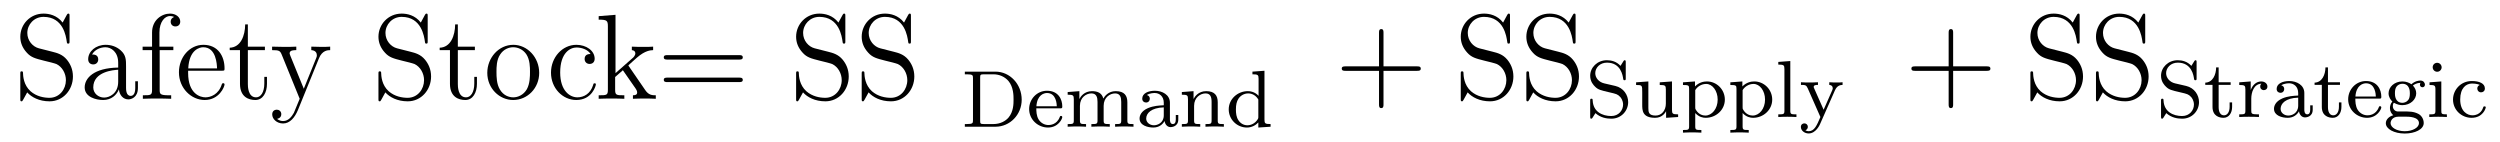
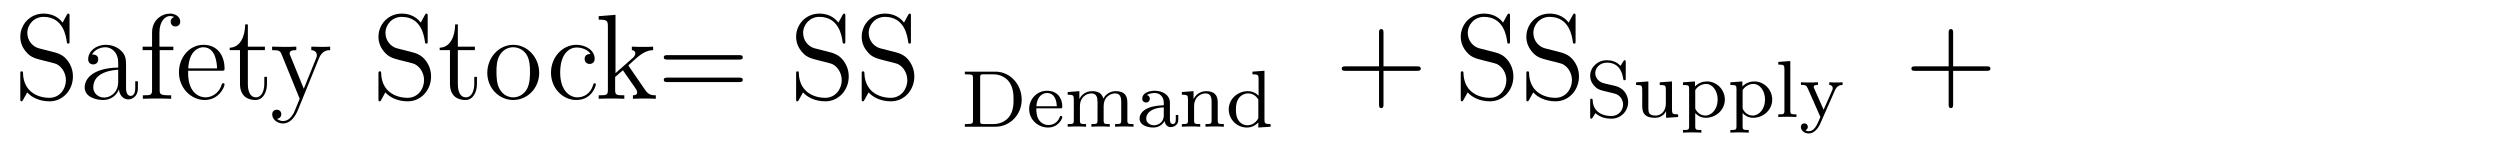
<svg xmlns="http://www.w3.org/2000/svg" version="1.1" width="247pt" height="14pt" viewBox="0 -14 247 14">
  <g id="page1">
    <g transform="matrix(1 0 0 -1 -131 650)">
      <path d="M134.847 659.225C134.237 659.38 133.699 659.978 133.699 660.743C133.699 661.58 134.368 662.333 135.301 662.333C137.261 662.333 137.524 660.396 137.596 659.882C137.62 659.739 137.62 659.691 137.739 659.691C137.871 659.691 137.871 659.751 137.871 659.966V662.381C137.871 662.596 137.871 662.656 137.751 662.656C137.715 662.656 137.667 662.656 137.584 662.5L137.189 661.771C136.616 662.512 135.827 662.656 135.301 662.656C133.974 662.656 133.006 661.592 133.006 660.372C133.006 659.799 133.209 659.273 133.651 658.794C134.069 658.328 134.488 658.221 135.337 658.006C135.755 657.91 136.413 657.742 136.58 657.671C137.142 657.396 137.512 656.75 137.512 656.081C137.512 655.184 136.879 654.336 135.887 654.336C135.348 654.336 134.607 654.467 134.022 654.981C133.328 655.603 133.28 656.463 133.268 656.858C133.257 656.953 133.161 656.953 133.137 656.953C133.006 656.953 133.006 656.894 133.006 656.679V654.264C133.006 654.049 133.006 653.989 133.125 653.989C133.197 653.989 133.209 654.013 133.293 654.156C133.34 654.252 133.591 654.694 133.687 654.873C134.117 654.395 134.87 653.989 135.898 653.989C137.237 653.989 138.206 655.125 138.206 656.44C138.206 657.169 137.931 657.707 137.608 658.101C137.166 658.639 136.628 658.771 136.161 658.89L134.847 659.225ZM143.454 657.432C143.454 658.077 143.454 658.555 142.928 659.022C142.51 659.404 141.972 659.572 141.446 659.572C140.466 659.572 139.712 658.926 139.712 658.149C139.712 657.802 139.94 657.635 140.215 657.635C140.502 657.635 140.705 657.838 140.705 658.125C140.705 658.615 140.274 658.615 140.095 658.615C140.37 659.117 140.944 659.332 141.422 659.332C141.972 659.332 142.677 658.878 142.677 657.802V657.324C140.274 657.288 139.366 656.284 139.366 655.364C139.366 654.419 140.466 654.12 141.195 654.12C141.984 654.12 142.522 654.599 142.749 655.173C142.797 654.611 143.167 654.18 143.681 654.18C143.932 654.18 144.626 654.348 144.626 655.304V655.973H144.363V655.304C144.363 654.622 144.076 654.527 143.908 654.527C143.454 654.527 143.454 655.16 143.454 655.34V657.432ZM142.677 655.926C142.677 654.754 141.805 654.36 141.291 654.36C140.705 654.36 140.215 654.79 140.215 655.364C140.215 656.942 142.247 657.085 142.677 657.109V655.926ZM146.776 659.046H148.127V659.392H146.752V660.791C146.752 661.867 147.302 662.417 147.792 662.417C147.888 662.417 148.067 662.393 148.21 662.321C148.163 662.309 147.864 662.202 147.864 661.855C147.864 661.58 148.055 661.388 148.33 661.388C148.617 661.388 148.808 661.58 148.808 661.867C148.808 662.309 148.378 662.656 147.804 662.656C146.967 662.656 146.023 662.01 146.023 660.791V659.392H145.09V659.046H146.023V655.125C146.023 654.587 145.891 654.587 145.114 654.587V654.24C145.449 654.264 146.106 654.264 146.465 654.264C146.788 654.264 147.637 654.264 147.912 654.24V654.587H147.673C146.8 654.587 146.776 654.718 146.776 655.148V659.046ZM152.898 657.013C153.161 657.013 153.185 657.013 153.185 657.241C153.185 658.448 152.539 659.572 151.093 659.572C149.73 659.572 148.679 658.34 148.679 656.858C148.679 655.28 149.898 654.12 151.224 654.12C152.647 654.12 153.185 655.412 153.185 655.662C153.185 655.734 153.125 655.782 153.054 655.782C152.958 655.782 152.934 655.722 152.91 655.662C152.599 654.658 151.799 654.383 151.296 654.383S149.587 654.718 149.587 656.786V657.013H152.898ZM149.599 657.241C149.694 659.117 150.746 659.332 151.081 659.332C152.36 659.332 152.432 657.647 152.444 657.241H149.599ZM155.488 659.046H157.173V659.392H155.488V661.592H155.225C155.213 660.468 154.783 659.321 153.695 659.285V659.046H154.711V655.722C154.711 654.395 155.596 654.12 156.229 654.12C156.982 654.12 157.377 654.862 157.377 655.722V656.404H157.114V655.746C157.114 654.886 156.767 654.383 156.301 654.383C155.488 654.383 155.488 655.495 155.488 655.698V659.046Z" />
      <path d="M162.509 658.233C162.832 659.033 163.394 659.046 163.621 659.046V659.392C163.275 659.368 163.107 659.368 162.725 659.368C162.45 659.368 162.426 659.368 161.756 659.392V659.046C162.199 659.022 162.306 658.747 162.306 658.532C162.306 658.424 162.282 658.364 162.234 658.245L161.015 655.232L159.688 658.484C159.616 658.651 159.616 658.723 159.616 658.735C159.616 659.046 160.035 659.046 160.274 659.046V659.392C159.963 659.368 159.377 659.368 159.043 659.368C158.588 659.368 158.565 659.368 157.883 659.392V659.046C158.576 659.046 158.672 658.986 158.828 658.615L160.609 654.24C160.083 652.973 160.083 652.949 160.035 652.853C159.832 652.495 159.509 652.04 158.971 652.04C158.601 652.04 158.373 652.256 158.373 652.256S158.792 652.303 158.792 652.722C158.792 653.009 158.565 653.164 158.349 653.164C158.146 653.164 157.895 653.045 157.895 652.698C157.895 652.244 158.337 651.801 158.971 651.801C159.64 651.801 160.131 652.387 160.441 653.14L162.509 658.233Z" />
      <path d="M170.232 659.225C169.622 659.38 169.084 659.978 169.084 660.743C169.084 661.58 169.754 662.333 170.686 662.333C172.646 662.333 172.909 660.396 172.981 659.882C173.005 659.739 173.005 659.691 173.124 659.691C173.256 659.691 173.256 659.751 173.256 659.966V662.381C173.256 662.596 173.256 662.656 173.136 662.656C173.1 662.656 173.053 662.656 172.969 662.5L172.575 661.771C172.001 662.512 171.212 662.656 170.686 662.656C169.359 662.656 168.391 661.592 168.391 660.372C168.391 659.799 168.594 659.273 169.036 658.794C169.455 658.328 169.873 658.221 170.722 658.006C171.14 657.91 171.798 657.742 171.965 657.671C172.527 657.396 172.897 656.75 172.897 656.081C172.897 655.184 172.264 654.336 171.272 654.336C170.734 654.336 169.993 654.467 169.407 654.981C168.713 655.603 168.666 656.463 168.654 656.858C168.642 656.953 168.546 656.953 168.522 656.953C168.391 656.953 168.391 656.894 168.391 656.679V654.264C168.391 654.049 168.391 653.989 168.51 653.989C168.582 653.989 168.594 654.013 168.678 654.156C168.726 654.252 168.976 654.694 169.072 654.873C169.502 654.395 170.256 653.989 171.284 653.989C172.622 653.989 173.591 655.125 173.591 656.44C173.591 657.169 173.316 657.707 172.993 658.101C172.551 658.639 172.013 658.771 171.546 658.89L170.232 659.225ZM176.234 659.046H177.919V659.392H176.234V661.592H175.97C175.959 660.468 175.528 659.321 174.44 659.285V659.046H175.456V655.722C175.456 654.395 176.341 654.12 176.974 654.12C177.728 654.12 178.122 654.862 178.122 655.722V656.404H177.859V655.746C177.859 654.886 177.513 654.383 177.046 654.383C176.234 654.383 176.234 655.495 176.234 655.698V659.046ZM184.272 656.798C184.272 658.34 183.1 659.572 181.714 659.572C180.279 659.572 179.144 658.304 179.144 656.798C179.144 655.268 180.339 654.12 181.702 654.12C183.113 654.12 184.272 655.292 184.272 656.798ZM181.714 654.383C181.272 654.383 180.733 654.575 180.387 655.16C180.064 655.698 180.052 656.404 180.052 656.906C180.052 657.36 180.052 658.089 180.423 658.627C180.758 659.141 181.283 659.332 181.702 659.332C182.168 659.332 182.67 659.117 182.993 658.651C183.363 658.101 183.363 657.348 183.363 656.906C183.363 656.487 183.363 655.746 183.053 655.184C182.718 654.611 182.168 654.383 181.714 654.383Z" />
      <path d="M189.347 658.663C189.203 658.663 188.761 658.663 188.761 658.173C188.761 657.886 188.964 657.683 189.251 657.683C189.526 657.683 189.753 657.85 189.753 658.197C189.753 658.998 188.916 659.572 187.948 659.572C186.549 659.572 185.438 658.328 185.438 656.822C185.438 655.292 186.585 654.12 187.936 654.12C189.514 654.12 189.873 655.555 189.873 655.662S189.789 655.77 189.753 655.77C189.645 655.77 189.634 655.734 189.598 655.591C189.335 654.742 188.689 654.383 188.044 654.383C187.314 654.383 186.346 655.017 186.346 656.834C186.346 658.818 187.362 659.308 187.96 659.308C188.414 659.308 189.072 659.129 189.347 658.663Z" />
      <path d="M193.163 657.408C193.163 657.42 193.079 657.515 193.079 657.528C193.079 657.563 193.832 658.209 193.927 658.304C194.753 659.022 195.278 659.033 195.529 659.046V659.392C195.29 659.368 194.98 659.368 194.621 659.368C194.31 659.368 193.7 659.368 193.426 659.392V659.046C193.628 659.033 193.772 658.926 193.772 658.735C193.772 658.496 193.534 658.281 193.522 658.281L191.812 656.774V662.536L190.15 662.405V662.058C190.963 662.058 191.059 661.974 191.059 661.388V655.125C191.059 654.587 190.927 654.587 190.15 654.587V654.24C190.485 654.264 191.059 654.264 191.417 654.264C191.776 654.264 192.35 654.264 192.684 654.24V654.587C191.919 654.587 191.776 654.587 191.776 655.125V656.392L192.541 657.061L193.688 655.412C193.868 655.16 193.951 655.029 193.951 654.862C193.951 654.647 193.784 654.587 193.534 654.587V654.24C193.832 654.264 194.418 654.264 194.741 654.264C195.254 654.264 195.278 654.264 195.793 654.24V654.587C195.47 654.587 195.1 654.587 194.765 655.077L193.163 657.408ZM204.005 658.113C204.172 658.113 204.386 658.113 204.386 658.328C204.386 658.555 204.184 658.555 204.005 658.555H196.963C196.796 658.555 196.582 658.555 196.582 658.34C196.582 658.113 196.784 658.113 196.963 658.113H204.005ZM204.005 655.89C204.172 655.89 204.386 655.89 204.386 656.105C204.386 656.332 204.184 656.332 204.005 656.332H196.963C196.796 656.332 196.582 656.332 196.582 656.117C196.582 655.89 196.784 655.89 196.963 655.89H204.005Z" />
      <path d="M211.496 659.225C210.887 659.38 210.348 659.978 210.348 660.743C210.348 661.58 211.019 662.333 211.95 662.333C213.911 662.333 214.174 660.396 214.246 659.882C214.27 659.739 214.27 659.691 214.39 659.691C214.52 659.691 214.52 659.751 214.52 659.966V662.381C214.52 662.596 214.52 662.656 214.402 662.656C214.366 662.656 214.318 662.656 214.234 662.5L213.839 661.771C213.265 662.512 212.477 662.656 211.95 662.656C210.624 662.656 209.656 661.592 209.656 660.372C209.656 659.799 209.858 659.273 210.301 658.794C210.719 658.328 211.138 658.221 211.986 658.006C212.405 657.91 213.062 657.742 213.229 657.671C213.792 657.396 214.162 656.75 214.162 656.081C214.162 655.184 213.528 654.336 212.537 654.336C211.998 654.336 211.258 654.467 210.672 654.981C209.978 655.603 209.93 656.463 209.918 656.858C209.906 656.953 209.81 656.953 209.786 656.953C209.656 656.953 209.656 656.894 209.656 656.679V654.264C209.656 654.049 209.656 653.989 209.774 653.989C209.846 653.989 209.858 654.013 209.942 654.156C209.99 654.252 210.241 654.694 210.337 654.873C210.767 654.395 211.52 653.989 212.549 653.989C213.887 653.989 214.855 655.125 214.855 656.44C214.855 657.169 214.58 657.707 214.258 658.101C213.816 658.639 213.277 658.771 212.812 658.89L211.496 659.225ZM217.976 659.225C217.367 659.38 216.828 659.978 216.828 660.743C216.828 661.58 217.498 662.333 218.43 662.333C220.391 662.333 220.654 660.396 220.726 659.882C220.75 659.739 220.75 659.691 220.87 659.691C221 659.691 221 659.751 221 659.966V662.381C221 662.596 221 662.656 220.882 662.656C220.846 662.656 220.798 662.656 220.714 662.5L220.319 661.771C219.745 662.512 218.957 662.656 218.43 662.656C217.104 662.656 216.136 661.592 216.136 660.372C216.136 659.799 216.338 659.273 216.781 658.794C217.199 658.328 217.618 658.221 218.466 658.006C218.885 657.91 219.542 657.742 219.709 657.671C220.271 657.396 220.642 656.75 220.642 656.081C220.642 655.184 220.008 654.336 219.017 654.336C218.478 654.336 217.738 654.467 217.151 654.981C216.458 655.603 216.41 656.463 216.398 656.858C216.386 656.953 216.29 656.953 216.266 656.953C216.136 656.953 216.136 656.894 216.136 656.679V654.264C216.136 654.049 216.136 653.989 216.254 653.989C216.326 653.989 216.338 654.013 216.422 654.156C216.47 654.252 216.721 654.694 216.817 654.873C217.247 654.395 218 653.989 219.028 653.989C220.367 653.989 221.335 655.125 221.335 656.44C221.335 657.169 221.06 657.707 220.738 658.101C220.295 658.639 219.757 658.771 219.292 658.89L217.976 659.225Z" />
      <path d="M226.326 656.922V656.659H226.502C227.116 656.659 227.131 656.572 227.131 656.277V652.125C227.131 651.831 227.116 651.743 226.502 651.743H226.326V651.48H229.355C230.789 651.48 231.944 652.675 231.944 654.149C231.944 655.687 230.78 656.922 229.355 656.922H226.326ZM228.223 651.743C227.856 651.743 227.84 651.799 227.84 652.07V656.333C227.84 656.604 227.856 656.659 228.223 656.659H229.139C229.76 656.659 230.279 656.404 230.629 656.006C231.139 655.4 231.139 654.548 231.139 654.157C231.139 653.751 231.139 652.97 230.638 652.38C230.358 652.054 229.848 651.743 229.139 651.743H228.223ZM235.73 653.297C235.906 653.297 235.954 653.297 235.954 653.48C235.954 654.189 235.564 655.034 234.44 655.034C233.452 655.034 232.679 654.213 232.679 653.225C232.679 652.197 233.539 651.4 234.544 651.4C235.555 651.4 235.954 652.253 235.954 652.436C235.954 652.468 235.93 652.548 235.826 652.548C235.739 652.548 235.723 652.492 235.706 652.444C235.421 651.671 234.734 651.647 234.592 651.647C234.233 651.647 233.866 651.815 233.627 652.181C233.388 652.548 233.388 653.058 233.388 653.297H235.73ZM233.396 653.504C233.467 654.62 234.145 654.811 234.44 654.811C235.373 654.811 235.404 653.687 235.412 653.504H233.396ZM242.383 653.894C242.383 654.54 242.105 654.994 241.236 654.994C240.503 654.994 240.136 654.492 240.008 654.261C239.866 654.835 239.411 654.994 238.892 654.994C238.12 654.994 237.754 654.444 237.65 654.229H237.642V654.994L236.486 654.906V654.643C237.029 654.643 237.092 654.588 237.092 654.197V652.102C237.092 651.743 236.996 651.743 236.486 651.743V651.48C236.83 651.504 237.18 651.504 237.395 651.504C237.626 651.504 237.961 651.504 238.303 651.48V651.743C237.793 651.743 237.697 651.743 237.697 652.102V653.544C237.697 654.381 238.327 654.771 238.829 654.771C239.347 654.771 239.435 654.365 239.435 653.926V652.102C239.435 651.743 239.339 651.743 238.829 651.743V651.48C239.172 651.504 239.522 651.504 239.737 651.504C239.969 651.504 240.304 651.504 240.646 651.48V651.743C240.136 651.743 240.041 651.743 240.041 652.102V653.544C240.041 654.381 240.67 654.771 241.172 654.771C241.69 654.771 241.777 654.365 241.777 653.926V652.102C241.777 651.743 241.682 651.743 241.172 651.743V651.48C241.514 651.504 241.865 651.504 242.081 651.504C242.311 651.504 242.646 651.504 242.988 651.48V651.743C242.479 651.743 242.383 651.743 242.383 652.102V653.894ZM246.587 653.855C246.587 654.636 245.83 655.034 245.105 655.034C244.442 655.034 243.853 654.779 243.853 654.253C243.853 654.014 244.021 653.871 244.228 653.871C244.451 653.871 244.602 654.03 244.602 654.245C244.602 654.436 244.483 654.572 244.308 654.612C244.602 654.811 245.033 654.811 245.088 654.811C245.534 654.811 245.981 654.5 245.981 653.847V653.6C245.519 653.576 244.985 653.552 244.427 653.321C243.726 653.018 243.59 652.556 243.59 652.293C243.59 651.607 244.396 651.4 244.945 651.4C245.527 651.4 245.885 651.727 246.061 652.046C246.101 651.743 246.307 651.44 246.658 651.44C246.738 651.44 247.415 651.472 247.415 652.197V652.635H247.168V652.197C247.168 651.87 247.049 651.743 246.881 651.743C246.587 651.743 246.587 652.109 246.587 652.197V653.855ZM245.981 652.603C245.981 651.831 245.328 651.623 245.009 651.623C244.595 651.623 244.244 651.902 244.244 652.285C244.244 652.811 244.738 653.352 245.981 653.392V652.603ZM251.312 653.894C251.312 654.564 251.01 654.994 250.172 654.994C249.384 654.994 249.025 654.42 248.929 654.229H248.922V654.994L247.766 654.906V654.643C248.308 654.643 248.372 654.588 248.372 654.197V652.102C248.372 651.743 248.276 651.743 247.766 651.743V651.48C248.11 651.504 248.46 651.504 248.675 651.504C248.906 651.504 249.241 651.504 249.583 651.48V651.743C249.073 651.743 248.977 651.743 248.977 652.102V653.544C248.977 654.381 249.616 654.771 250.102 654.771S250.706 654.428 250.706 653.926V652.102C250.706 651.743 250.612 651.743 250.102 651.743V651.48C250.444 651.504 250.794 651.504 251.01 651.504C251.24 651.504 251.575 651.504 251.918 651.48V651.743C251.408 651.743 251.312 651.743 251.312 652.102V653.894ZM254.741 656.922V656.659C255.283 656.659 255.347 656.604 255.347 656.213V654.532C255.068 654.835 254.694 654.994 254.279 654.994C253.283 654.994 252.398 654.221 252.398 653.193C252.398 652.213 253.195 651.4 254.2 651.4C254.67 651.4 255.06 651.623 255.323 651.902V651.4L256.534 651.48V651.743C255.992 651.743 255.929 651.799 255.929 652.189V657.01L254.741 656.922ZM255.323 652.468C255.323 652.325 255.323 652.293 255.204 652.133C254.981 651.815 254.614 651.623 254.239 651.623C253.873 651.623 253.554 651.815 253.363 652.109C253.147 652.42 253.108 652.811 253.108 653.185C253.108 653.647 253.18 653.974 253.363 654.253C253.554 654.548 253.913 654.771 254.32 654.771C254.701 654.771 255.084 654.58 255.323 654.165V652.468Z" />
      <path d="M267.69 657.001H270.989C271.157 657.001 271.372 657.001 271.372 657.217C271.372 657.444 271.169 657.444 270.989 657.444H267.69V660.743C267.69 660.91 267.69 661.126 267.474 661.126C267.247 661.126 267.247 660.922 267.247 660.743V657.444H263.948C263.78 657.444 263.566 657.444 263.566 657.228C263.566 657.001 263.768 657.001 263.948 657.001H267.247V653.702C267.247 653.535 267.247 653.32 267.462 653.32C267.69 653.32 267.69 653.523 267.69 653.702V657.001Z" />
      <path d="M277.164 659.225C276.554 659.38 276.016 659.978 276.016 660.743C276.016 661.58 276.685 662.333 277.618 662.333C279.578 662.333 279.841 660.396 279.913 659.882C279.937 659.739 279.937 659.691 280.056 659.691C280.188 659.691 280.188 659.751 280.188 659.966V662.381C280.188 662.596 280.188 662.656 280.068 662.656C280.032 662.656 279.985 662.656 279.901 662.5L279.506 661.771C278.933 662.512 278.143 662.656 277.618 662.656C276.29 662.656 275.323 661.592 275.323 660.372C275.323 659.799 275.526 659.273 275.968 658.794C276.386 658.328 276.805 658.221 277.654 658.006C278.072 657.91 278.73 657.742 278.897 657.671C279.458 657.396 279.829 656.75 279.829 656.081C279.829 655.184 279.196 654.336 278.203 654.336C277.666 654.336 276.925 654.467 276.338 654.981C275.645 655.603 275.598 656.463 275.586 656.858C275.574 656.953 275.478 656.953 275.454 656.953C275.323 656.953 275.323 656.894 275.323 656.679V654.264C275.323 654.049 275.323 653.989 275.442 653.989C275.514 653.989 275.526 654.013 275.61 654.156C275.658 654.252 275.909 654.694 276.004 654.873C276.434 654.395 277.188 653.989 278.215 653.989C279.554 653.989 280.523 655.125 280.523 656.44C280.523 657.169 280.248 657.707 279.925 658.101C279.482 658.639 278.945 658.771 278.478 658.89L277.164 659.225ZM283.644 659.225C283.034 659.38 282.496 659.978 282.496 660.743C282.496 661.58 283.165 662.333 284.098 662.333C286.058 662.333 286.321 660.396 286.393 659.882C286.417 659.739 286.417 659.691 286.536 659.691C286.668 659.691 286.668 659.751 286.668 659.966V662.381C286.668 662.596 286.668 662.656 286.548 662.656C286.512 662.656 286.465 662.656 286.381 662.5L285.986 661.771C285.413 662.512 284.623 662.656 284.098 662.656C282.77 662.656 281.803 661.592 281.803 660.372C281.803 659.799 282.006 659.273 282.448 658.794C282.866 658.328 283.285 658.221 284.134 658.006C284.552 657.91 285.21 657.742 285.377 657.671C285.938 657.396 286.309 656.75 286.309 656.081C286.309 655.184 285.676 654.336 284.683 654.336C284.146 654.336 283.405 654.467 282.818 654.981C282.125 655.603 282.078 656.463 282.066 656.858C282.054 656.953 281.958 656.953 281.934 656.953C281.803 656.953 281.803 656.894 281.803 656.679V654.264C281.803 654.049 281.803 653.989 281.922 653.989C281.994 653.989 282.006 654.013 282.09 654.156C282.138 654.252 282.389 654.694 282.484 654.873C282.914 654.395 283.668 653.989 284.695 653.989C286.034 653.989 287.003 655.125 287.003 656.44C287.003 657.169 286.728 657.707 286.405 658.101C285.962 658.639 285.425 658.771 284.958 658.89L283.644 659.225Z" />
      <path d="M289.496 655.763C288.986 655.882 288.612 656.289 288.612 656.775C288.612 657.309 289.074 657.811 289.768 657.811C291.146 657.811 291.329 656.52 291.37 656.217C291.385 656.129 291.394 656.073 291.497 656.073C291.624 656.073 291.624 656.129 291.624 656.281V657.843C291.624 657.97 291.624 658.05 291.521 658.05C291.457 658.05 291.44 658.026 291.385 657.938L291.107 657.492C290.708 657.93 290.198 658.05 289.759 658.05C288.811 658.05 288.11 657.333 288.11 656.52C288.11 655.914 288.452 655.58 288.604 655.428C288.89 655.141 289.154 655.077 290.015 654.878C290.7 654.719 290.819 654.695 291.082 654.416C291.162 654.328 291.361 654.057 291.361 653.667C291.361 653.117 290.939 652.536 290.19 652.536C289.314 652.536 288.406 652.958 288.358 654.066C288.349 654.193 288.349 654.249 288.238 654.249C288.11 654.249 288.11 654.185 288.11 654.034V652.48C288.11 652.353 288.11 652.273 288.214 652.273C288.277 652.273 288.286 652.289 288.341 652.368C288.373 652.416 288.406 652.488 288.628 652.822C289.13 652.376 289.72 652.273 290.198 652.273C291.193 652.273 291.863 653.062 291.863 653.914C291.863 654.607 291.409 655.317 290.597 655.508L289.496 655.763ZM294.982 655.866V655.603C295.524 655.603 295.586 655.548 295.586 655.157V653.771C295.586 653.085 295.172 652.583 294.575 652.583C293.89 652.583 293.858 652.926 293.858 653.324V655.954L292.646 655.866V655.603C293.252 655.603 293.252 655.58 293.252 654.87V653.675C293.252 653.101 293.252 652.36 294.527 652.36C295.277 652.36 295.564 652.934 295.603 653.006H295.61V652.36L296.798 652.44V652.703C296.256 652.703 296.192 652.759 296.192 653.149V655.954L294.982 655.866ZM299.095 651.157C298.585 651.157 298.49 651.157 298.49 651.516V652.83C298.865 652.424 299.27 652.36 299.526 652.36C300.538 652.36 301.415 653.141 301.415 654.161C301.415 655.157 300.61 655.954 299.646 655.954C299.335 655.954 298.872 655.874 298.466 655.46V655.954L297.278 655.866V655.603C297.845 655.603 297.884 655.556 297.884 655.221V651.516C297.884 651.157 297.788 651.157 297.278 651.157V650.894C297.622 650.918 297.972 650.918 298.187 650.918C298.418 650.918 298.753 650.918 299.095 650.894V651.157ZM298.49 655.093C298.674 655.412 299.072 655.707 299.574 655.707C300.187 655.707 300.706 655.03 300.706 654.161C300.706 653.245 300.132 652.583 299.486 652.583C299.207 652.583 298.841 652.703 298.585 653.101C298.49 653.237 298.49 653.245 298.49 653.396V655.093ZM303.775 651.157C303.265 651.157 303.17 651.157 303.17 651.516V652.83C303.545 652.424 303.95 652.36 304.206 652.36C305.218 652.36 306.095 653.141 306.095 654.161C306.095 655.157 305.29 655.954 304.326 655.954C304.015 655.954 303.552 655.874 303.146 655.46V655.954L301.958 655.866V655.603C302.525 655.603 302.564 655.556 302.564 655.221V651.516C302.564 651.157 302.468 651.157 301.958 651.157V650.894C302.302 650.918 302.652 650.918 302.867 650.918C303.098 650.918 303.433 650.918 303.775 650.894V651.157ZM303.17 655.093C303.354 655.412 303.752 655.707 304.254 655.707C304.867 655.707 305.386 655.03 305.386 654.161C305.386 653.245 304.812 652.583 304.166 652.583C303.887 652.583 303.521 652.703 303.265 653.101C303.17 653.237 303.17 653.245 303.17 653.396V655.093ZM307.882 657.97L306.695 657.882V657.619C307.236 657.619 307.301 657.564 307.301 657.173V653.062C307.301 652.703 307.205 652.703 306.695 652.703V652.44C307.006 652.464 307.452 652.464 307.588 652.464C307.746 652.464 308.177 652.464 308.488 652.44V652.703C307.978 652.703 307.882 652.703 307.882 653.062V657.97ZM312.29 655.07C312.49 655.524 312.784 655.603 313.046 655.612V655.874C312.768 655.85 312.752 655.85 312.418 655.85C312.385 655.85 311.964 655.85 311.732 655.874V655.612C311.964 655.596 312.074 655.468 312.074 655.285C312.074 655.237 312.067 655.181 312.026 655.086L311.174 653.157L310.25 655.245C310.194 655.364 310.194 655.38 310.194 655.412C310.194 655.603 310.441 655.612 310.616 655.612V655.874C310.258 655.85 309.916 655.85 309.74 655.85C309.572 655.85 309.191 655.85 308.935 655.874V655.612C309.349 655.612 309.461 655.596 309.596 655.293L310.855 652.44C310.498 651.595 310.258 651.037 309.701 651.037C309.5 651.037 309.373 651.133 309.373 651.133C309.43 651.149 309.612 651.237 309.612 651.468C309.612 651.691 309.445 651.811 309.27 651.811C309.11 651.811 308.927 651.707 308.927 651.46C308.927 651.109 309.27 650.814 309.701 650.814C310.409 650.814 310.792 651.667 310.824 651.747L312.29 655.07Z" />
      <path d="M323.97 657.001H327.269C327.437 657.001 327.652 657.001 327.652 657.217C327.652 657.444 327.449 657.444 327.269 657.444H323.97V660.743C323.97 660.91 323.97 661.126 323.754 661.126C323.527 661.126 323.527 660.922 323.527 660.743V657.444H320.228C320.06 657.444 319.846 657.444 319.846 657.228C319.846 657.001 320.048 657.001 320.228 657.001H323.527V653.702C323.527 653.535 323.527 653.32 323.742 653.32C323.97 653.32 323.97 653.523 323.97 653.702V657.001Z" />
-       <path d="M333.444 659.225C332.834 659.38 332.296 659.978 332.296 660.743C332.296 661.58 332.965 662.333 333.898 662.333C335.858 662.333 336.121 660.396 336.193 659.882C336.217 659.739 336.217 659.691 336.337 659.691C336.468 659.691 336.468 659.751 336.468 659.966V662.381C336.468 662.596 336.468 662.656 336.348 662.656C336.312 662.656 336.265 662.656 336.181 662.5L335.786 661.771C335.213 662.512 334.424 662.656 333.898 662.656C332.572 662.656 331.603 661.592 331.603 660.372C331.603 659.799 331.806 659.273 332.249 658.794C332.666 658.328 333.085 658.221 333.934 658.006C334.352 657.91 335.01 657.742 335.177 657.671C335.738 657.396 336.109 656.75 336.109 656.081C336.109 655.184 335.476 654.336 334.484 654.336C333.946 654.336 333.205 654.467 332.618 654.981C331.925 655.603 331.878 656.463 331.866 656.858C331.854 656.953 331.758 656.953 331.734 656.953C331.603 656.953 331.603 656.894 331.603 656.679V654.264C331.603 654.049 331.603 653.989 331.722 653.989C331.794 653.989 331.806 654.013 331.89 654.156C331.938 654.252 332.189 654.694 332.284 654.873C332.714 654.395 333.468 653.989 334.495 653.989C335.834 653.989 336.803 655.125 336.803 656.44C336.803 657.169 336.528 657.707 336.205 658.101C335.762 658.639 335.225 658.771 334.758 658.89L333.444 659.225ZM339.924 659.225C339.314 659.38 338.776 659.978 338.776 660.743C338.776 661.58 339.445 662.333 340.378 662.333C342.338 662.333 342.601 660.396 342.673 659.882C342.697 659.739 342.697 659.691 342.816 659.691C342.948 659.691 342.948 659.751 342.948 659.966V662.381C342.948 662.596 342.948 662.656 342.828 662.656C342.792 662.656 342.745 662.656 342.661 662.5L342.266 661.771C341.693 662.512 340.903 662.656 340.378 662.656C339.05 662.656 338.083 661.592 338.083 660.372C338.083 659.799 338.286 659.273 338.728 658.794C339.146 658.328 339.565 658.221 340.414 658.006C340.832 657.91 341.49 657.742 341.657 657.671C342.218 657.396 342.589 656.75 342.589 656.081C342.589 655.184 341.956 654.336 340.963 654.336C340.426 654.336 339.685 654.467 339.098 654.981C338.405 655.603 338.358 656.463 338.346 656.858C338.334 656.953 338.238 656.953 338.214 656.953C338.083 656.953 338.083 656.894 338.083 656.679V654.264C338.083 654.049 338.083 653.989 338.202 653.989C338.274 653.989 338.286 654.013 338.37 654.156C338.418 654.252 338.669 654.694 338.764 654.873C339.194 654.395 339.948 653.989 340.975 653.989C342.314 653.989 343.283 655.125 343.283 656.44C343.283 657.169 343.008 657.707 342.685 658.101C342.242 658.639 341.705 658.771 341.238 658.89L339.924 659.225Z" />
-       <path d="M345.896 655.763C345.386 655.882 345.012 656.289 345.012 656.775C345.012 657.309 345.474 657.811 346.168 657.811C347.546 657.811 347.729 656.52 347.77 656.217C347.785 656.129 347.794 656.073 347.897 656.073C348.024 656.073 348.024 656.129 348.024 656.281V657.843C348.024 657.97 348.024 658.05 347.921 658.05C347.857 658.05 347.84 658.026 347.785 657.938L347.507 657.492C347.108 657.93 346.598 658.05 346.159 658.05C345.211 658.05 344.51 657.333 344.51 656.52C344.51 655.914 344.852 655.58 345.004 655.428C345.29 655.141 345.554 655.077 346.415 654.878C347.1 654.719 347.219 654.695 347.482 654.416C347.562 654.328 347.761 654.057 347.761 653.667C347.761 653.117 347.339 652.536 346.59 652.536C345.714 652.536 344.806 652.958 344.758 654.066C344.749 654.193 344.749 654.249 344.638 654.249C344.51 654.249 344.51 654.185 344.51 654.034V652.48C344.51 652.353 344.51 652.273 344.614 652.273C344.677 652.273 344.686 652.289 344.741 652.368C344.773 652.416 344.806 652.488 345.028 652.822C345.53 652.376 346.12 652.273 346.598 652.273C347.593 652.273 348.263 653.062 348.263 653.914C348.263 654.607 347.809 655.317 346.997 655.508L345.896 655.763ZM350.202 655.612H351.389V655.874H350.202V657.341H349.955C349.948 656.615 349.62 655.858 348.88 655.834V655.612H349.596V653.436C349.596 652.504 350.314 652.36 350.681 652.36C351.214 652.36 351.533 652.838 351.533 653.436V653.882H351.286V653.452C351.286 652.902 351.038 652.607 350.736 652.607C350.202 652.607 350.202 653.292 350.202 653.42V655.612ZM353.426 654.257C353.426 654.854 353.674 655.715 354.438 655.731C354.39 655.699 354.311 655.635 354.311 655.452C354.311 655.205 354.502 655.093 354.661 655.093C354.852 655.093 355.02 655.221 355.02 655.452C355.02 655.731 354.764 655.954 354.414 655.954C353.896 655.954 353.545 655.564 353.378 655.117H353.37V655.954L352.238 655.866V655.603C352.781 655.603 352.844 655.548 352.844 655.157V653.062C352.844 652.703 352.748 652.703 352.238 652.703V652.44C352.549 652.464 352.987 652.464 353.179 652.464C353.65 652.464 353.665 652.464 354.184 652.44V652.703H354.024C353.442 652.703 353.426 652.791 353.426 653.077V654.257ZM358.667 654.815C358.667 655.596 357.91 655.994 357.185 655.994C356.522 655.994 355.933 655.739 355.933 655.213C355.933 654.974 356.101 654.831 356.308 654.831C356.531 654.831 356.682 654.99 356.682 655.205C356.682 655.396 356.563 655.532 356.388 655.572C356.682 655.771 357.113 655.771 357.169 655.771C357.614 655.771 358.061 655.46 358.061 654.807V654.56C357.599 654.536 357.065 654.512 356.507 654.281C355.806 653.978 355.67 653.516 355.67 653.253C355.67 652.567 356.476 652.36 357.025 652.36C357.607 652.36 357.966 652.687 358.141 653.006C358.181 652.703 358.387 652.4 358.739 652.4C358.818 652.4 359.495 652.432 359.495 653.157V653.595H359.249V653.157C359.249 652.83 359.129 652.703 358.961 652.703C358.667 652.703 358.667 653.069 358.667 653.157V654.815ZM358.061 653.563C358.061 652.791 357.408 652.583 357.089 652.583C356.675 652.583 356.324 652.862 356.324 653.245C356.324 653.771 356.818 654.312 358.061 654.352V653.563ZM361.002 655.612H362.189V655.874H361.002V657.341H360.755C360.748 656.615 360.42 655.858 359.68 655.834V655.612H360.396V653.436C360.396 652.504 361.114 652.36 361.48 652.36C362.014 652.36 362.333 652.838 362.333 653.436V653.882H362.086V653.452C362.086 652.902 361.838 652.607 361.536 652.607C361.002 652.607 361.002 653.292 361.002 653.42V655.612ZM366.05 654.257C366.226 654.257 366.274 654.257 366.274 654.44C366.274 655.149 365.884 655.994 364.759 655.994C363.772 655.994 362.999 655.173 362.999 654.185C362.999 653.157 363.859 652.36 364.864 652.36C365.875 652.36 366.274 653.213 366.274 653.396C366.274 653.428 366.25 653.508 366.146 653.508C366.059 653.508 366.042 653.452 366.026 653.404C365.74 652.631 365.054 652.607 364.912 652.607C364.553 652.607 364.186 652.775 363.947 653.141C363.708 653.508 363.708 654.018 363.708 654.257H366.05ZM363.716 654.464C363.787 655.58 364.465 655.771 364.759 655.771C365.693 655.771 365.724 654.647 365.732 654.464H363.716ZM367.858 652.99C367.612 653.014 367.412 653.229 367.412 653.516C367.412 653.707 367.459 653.779 367.516 653.85C367.85 653.651 368.161 653.611 368.352 653.611C369.142 653.611 369.722 654.161 369.722 654.783C369.722 655.086 369.588 655.341 369.396 655.548C369.508 655.643 369.77 655.811 370.16 655.818C370.129 655.795 370.09 655.755 370.09 655.627C370.09 655.484 370.193 655.38 370.337 655.38C370.448 655.38 370.584 655.452 370.584 655.635C370.584 655.771 370.48 656.042 370.129 656.042C369.994 656.042 369.611 656.01 369.245 655.675C369.046 655.818 368.735 655.954 368.36 655.954C367.571 655.954 366.99 655.404 366.99 654.783C366.99 654.408 367.196 654.129 367.364 653.97C367.189 653.771 367.126 653.516 367.126 653.324C367.126 652.998 367.284 652.751 367.459 652.615C367.045 652.504 366.719 652.193 366.719 651.827C366.719 651.253 367.54 650.807 368.591 650.807C369.588 650.807 370.464 651.213 370.464 651.843C370.464 652.273 370.208 652.607 369.946 652.743C369.476 652.99 369.085 652.99 368.304 652.99H367.858ZM368.36 653.842C367.619 653.842 367.619 654.607 367.619 654.783C367.619 655.077 367.66 655.285 367.778 655.444C367.914 655.627 368.137 655.723 368.352 655.723C369.094 655.723 369.094 654.958 369.094 654.783C369.094 654.488 369.054 654.281 368.934 654.121C368.759 653.898 368.503 653.842 368.36 653.842ZM368.735 652.472C368.95 652.472 369.994 652.472 369.994 651.834C369.994 651.404 369.38 651.037 368.591 651.037C367.794 651.037 367.189 651.404 367.189 651.834C367.189 652.002 367.316 652.472 367.969 652.472H368.735ZM372.234 657.348C372.234 657.58 372.05 657.795 371.788 657.795C371.556 657.795 371.35 657.612 371.35 657.357C371.35 657.078 371.58 656.91 371.788 656.91C372.066 656.91 372.234 657.141 372.234 657.348ZM371.038 655.866V655.603C371.548 655.603 371.62 655.556 371.62 655.165V653.062C371.62 652.703 371.525 652.703 371.015 652.703V652.44C371.326 652.464 371.771 652.464 371.891 652.464C371.994 652.464 372.473 652.464 372.751 652.44V652.703C372.234 652.703 372.202 652.743 372.202 653.053V655.954L371.038 655.866ZM376.012 655.603C375.79 655.532 375.757 655.348 375.757 655.253C375.757 655.038 375.908 654.878 376.132 654.878C376.339 654.878 376.506 655.022 376.506 655.261C376.506 655.755 375.965 655.994 375.215 655.994C374.107 655.994 373.358 655.109 373.358 654.161C373.358 653.149 374.188 652.36 375.191 652.36C376.315 652.36 376.594 653.301 376.594 653.396S376.49 653.492 376.466 653.492C376.41 653.492 376.37 653.484 376.346 653.404C376.291 653.237 376.068 652.607 375.271 652.607C374.777 652.607 374.068 652.99 374.068 654.169C374.068 655.317 374.658 655.747 375.239 655.747C375.311 655.747 375.733 655.747 376.012 655.603Z" />
    </g>
  </g>
</svg>